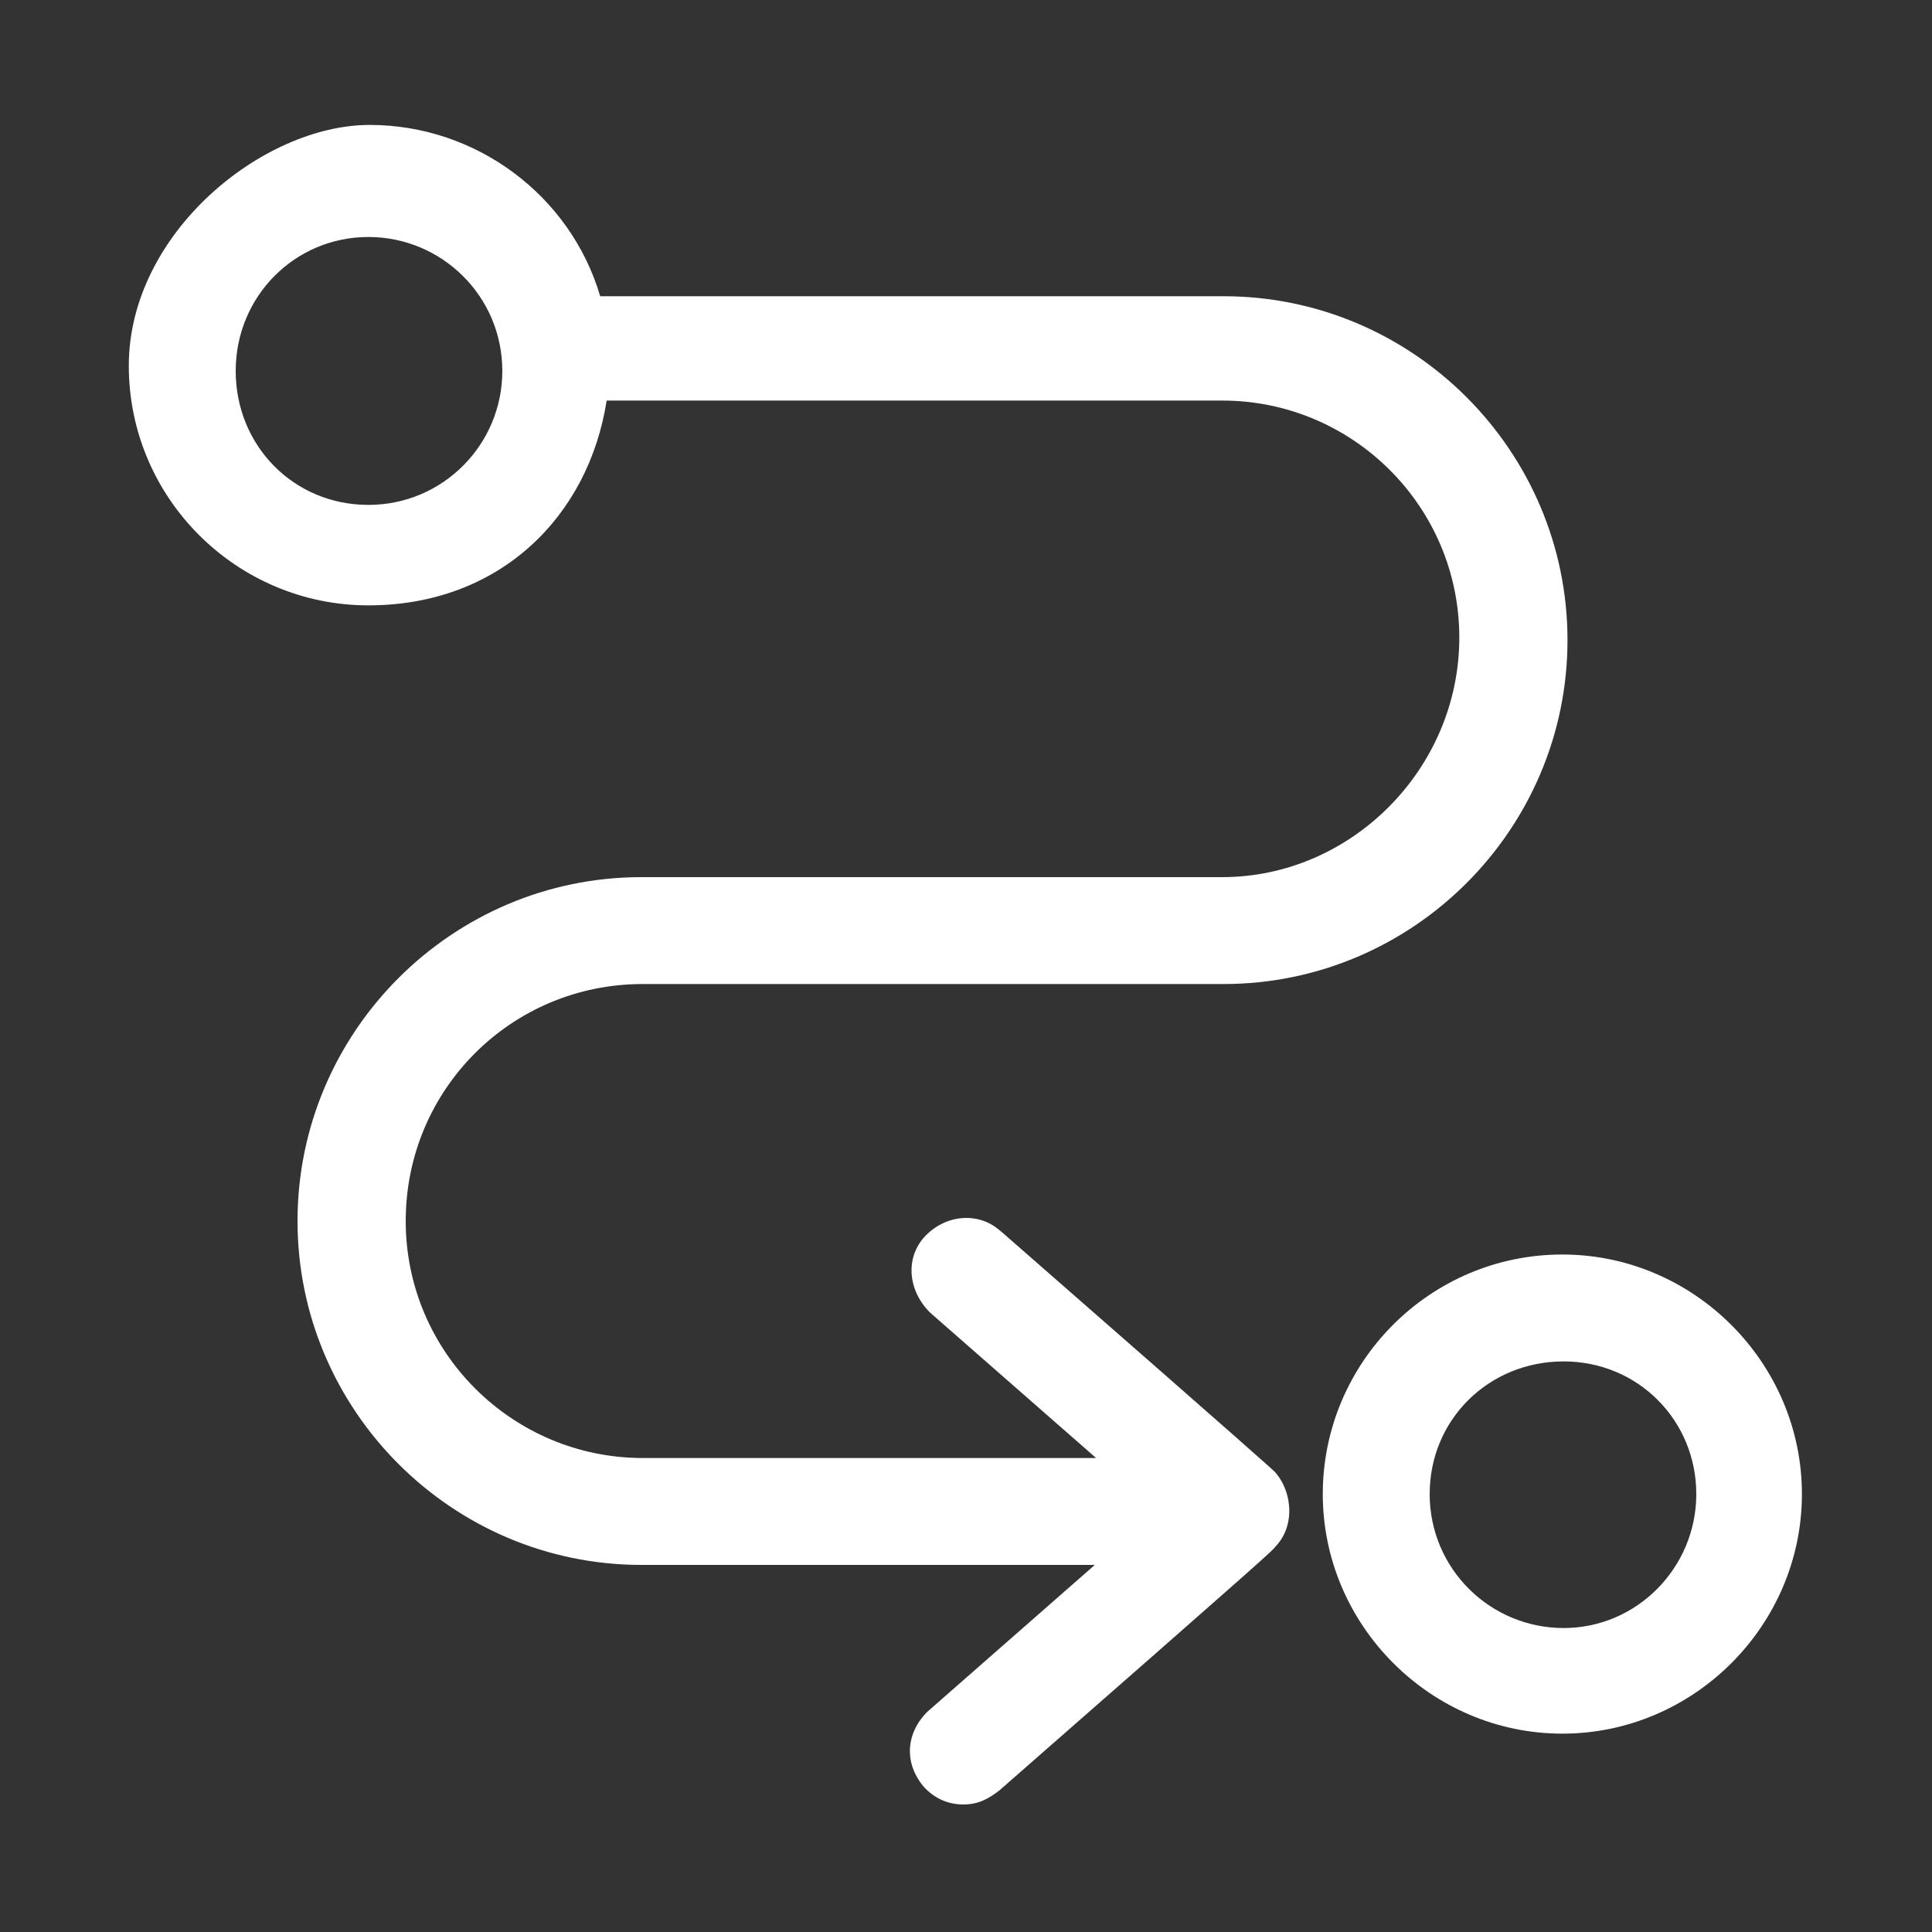
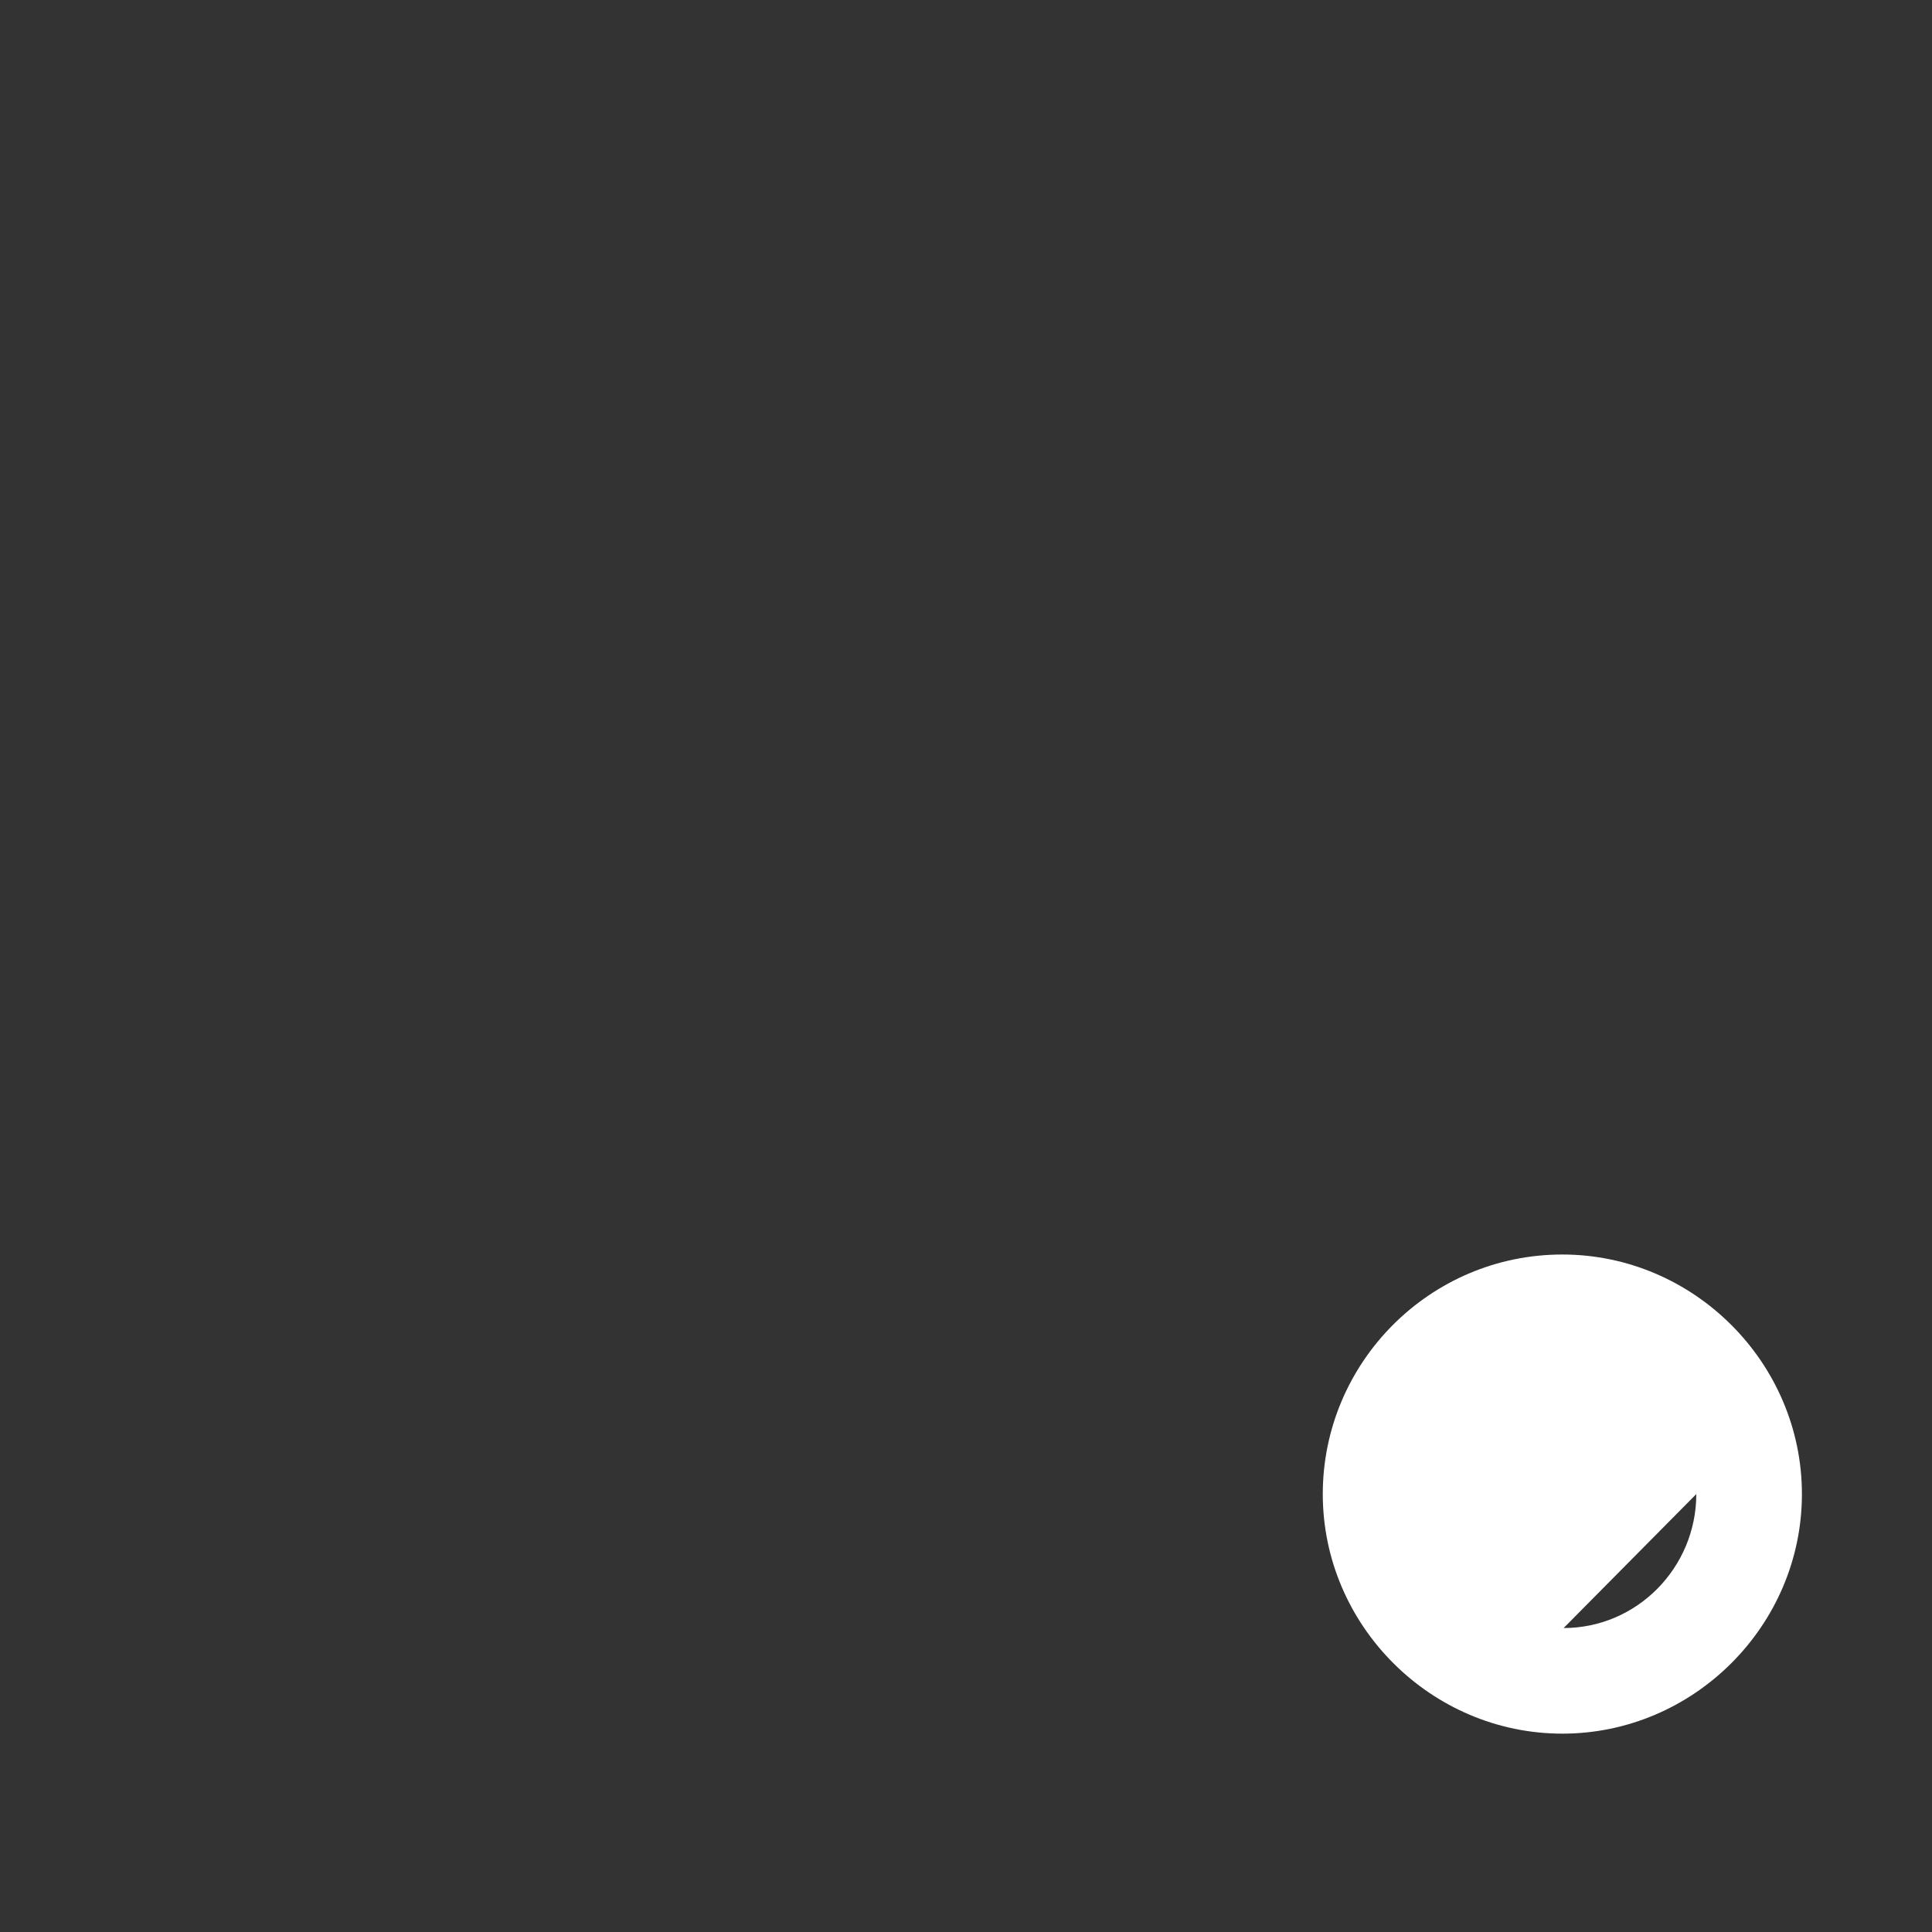
<svg xmlns="http://www.w3.org/2000/svg" version="1.1" viewBox="0 0 150 150">
  <rect x="0" y="0" width="150" height="150" fill="#333333" stroke="none" />
  <defs>
    <style>
      .cls-1 {
        fill: #fff;
      }
    </style>
  </defs>
  <g>
    <g id="Livello_1">
      <g>
-         <path class="cls-1" d="M121.3,97.4c-10.3,0-18.6,8.4-18.6,18.6s8.4,18.6,18.6,18.6,18.6-8.4,18.6-18.6-8.4-18.6-18.6-18.6ZM131.7,116c0,5.7-4.6,10.4-10.3,10.4s-10.4-4.6-10.4-10.4,4.6-10.3,10.4-10.3,10.3,4.6,10.3,10.3Z" />
-         <path class="cls-1" d="M77.8,95.7c-1.6-1.6-4.2-1.5-5.9.2-1.6,1.6-1.5,4.2.3,6l12.9,11.3h-35.2c-10.1,0-18.4-8.2-18.4-18.4s8.2-18.4,18.4-18.4h45.1c14.7,0,26.7-12,26.7-26.7s-12-26.7-26.7-26.7h-48.4c-2.3-7.8-9.6-13.3-17.9-13.3S10,18.1,10,28.4s8.4,18.6,18.6,18.6,17.1-6.9,18.5-15.9h47.8c10.1,0,18.4,8.2,18.4,18.4s-8.4,18.6-18.4,18.6h-45.1c-14.7,0-26.7,12-26.7,26.7s12,26.7,26.7,26.7h35.2l-13,11.4c-1.7,1.7-1.8,4-.3,5.8h0c.9,1,2,1.4,3.1,1.4s1.9-.4,2.8-1.1c20.9-18.3,21.3-18.7,21.4-18.9.7-.7,1.1-1.7,1.1-2.8s-.4-2.2-1.1-3c-.2-.2-.7-.7-21.4-18.8ZM39,28.8c0,5.7-4.6,10.4-10.4,10.4s-10.3-4.6-10.3-10.4,4.6-10.4,10.3-10.4,10.4,4.6,10.4,10.4Z" />
+         <path class="cls-1" d="M121.3,97.4c-10.3,0-18.6,8.4-18.6,18.6s8.4,18.6,18.6,18.6,18.6-8.4,18.6-18.6-8.4-18.6-18.6-18.6ZM131.7,116c0,5.7-4.6,10.4-10.3,10.4Z" />
      </g>
    </g>
  </g>
</svg>